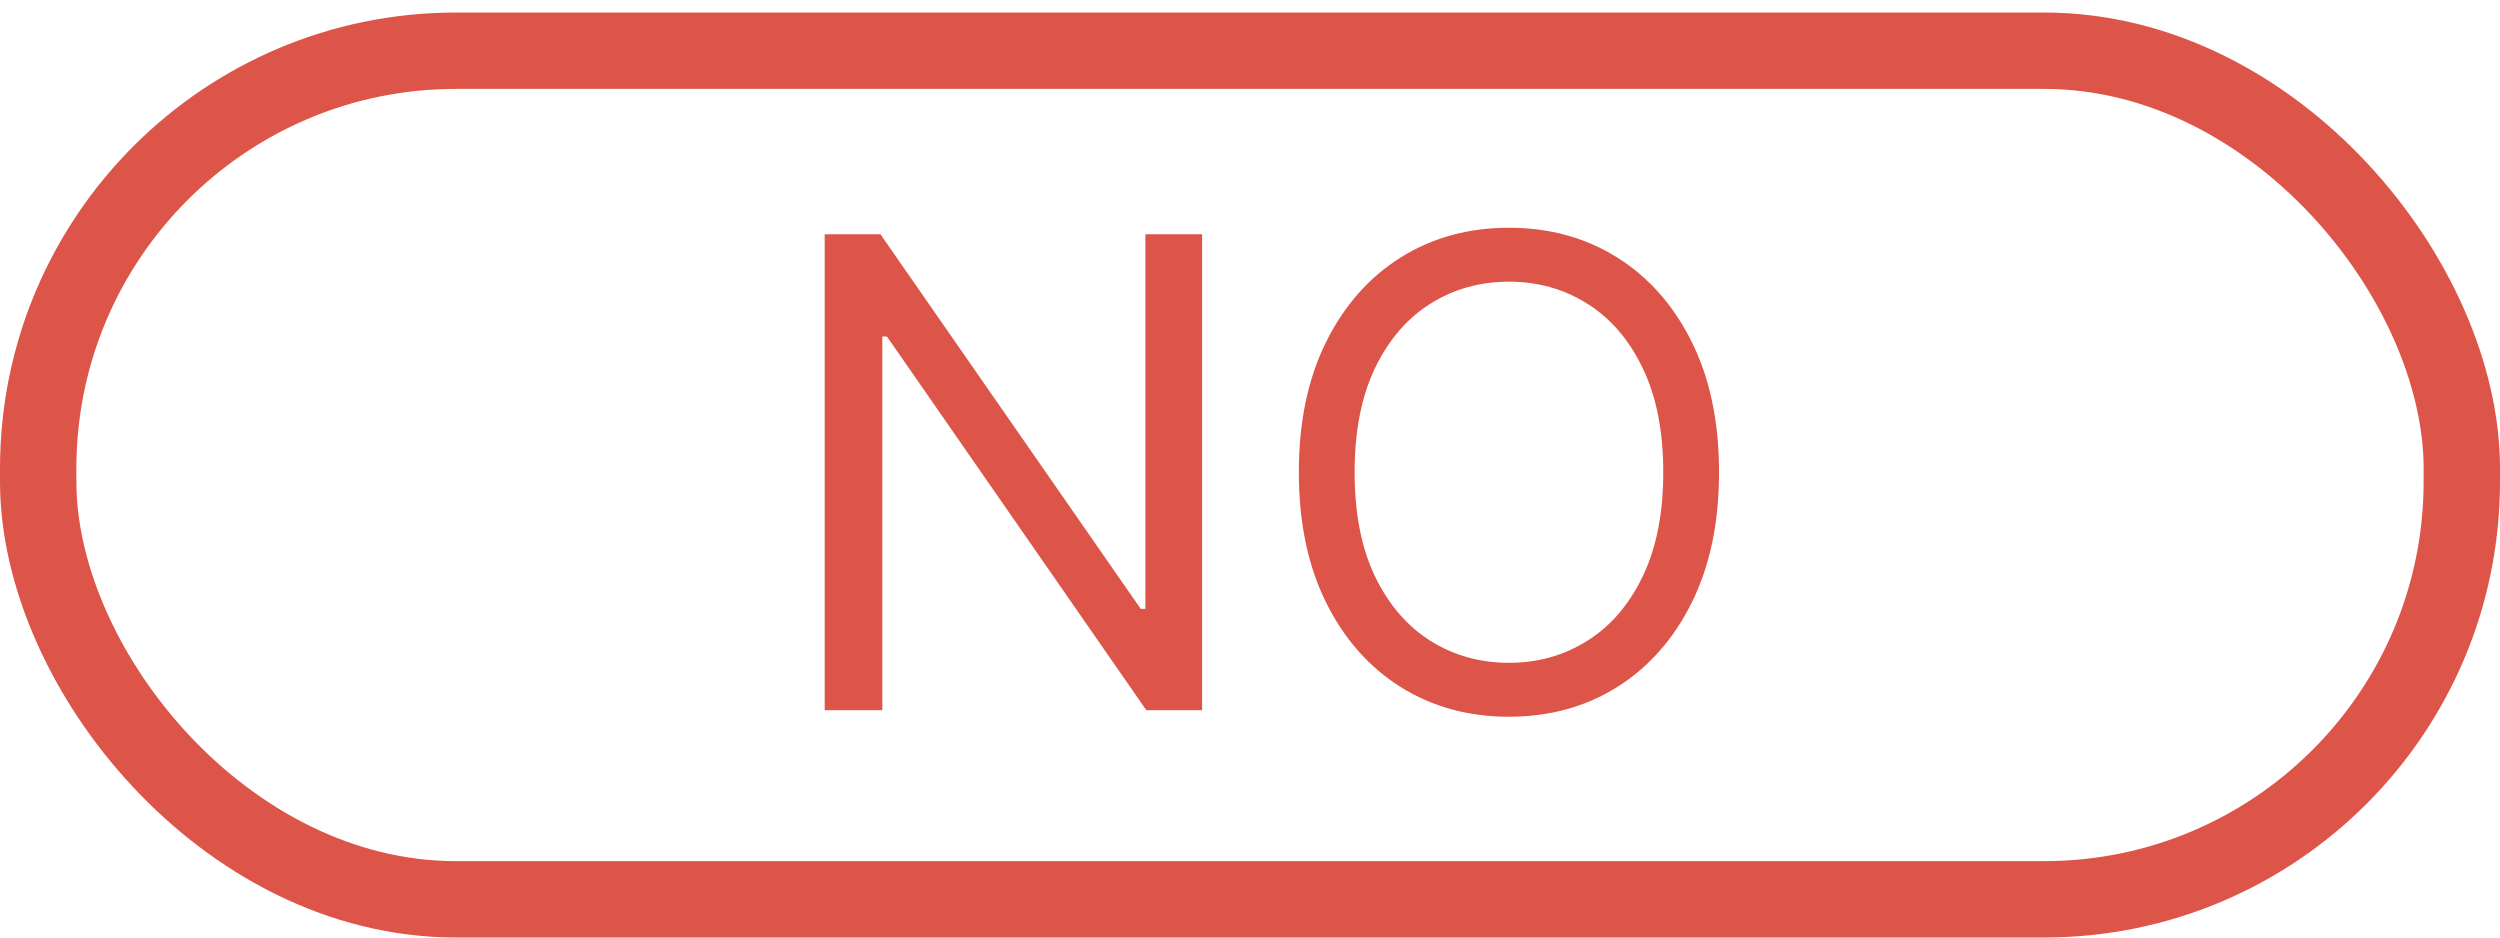
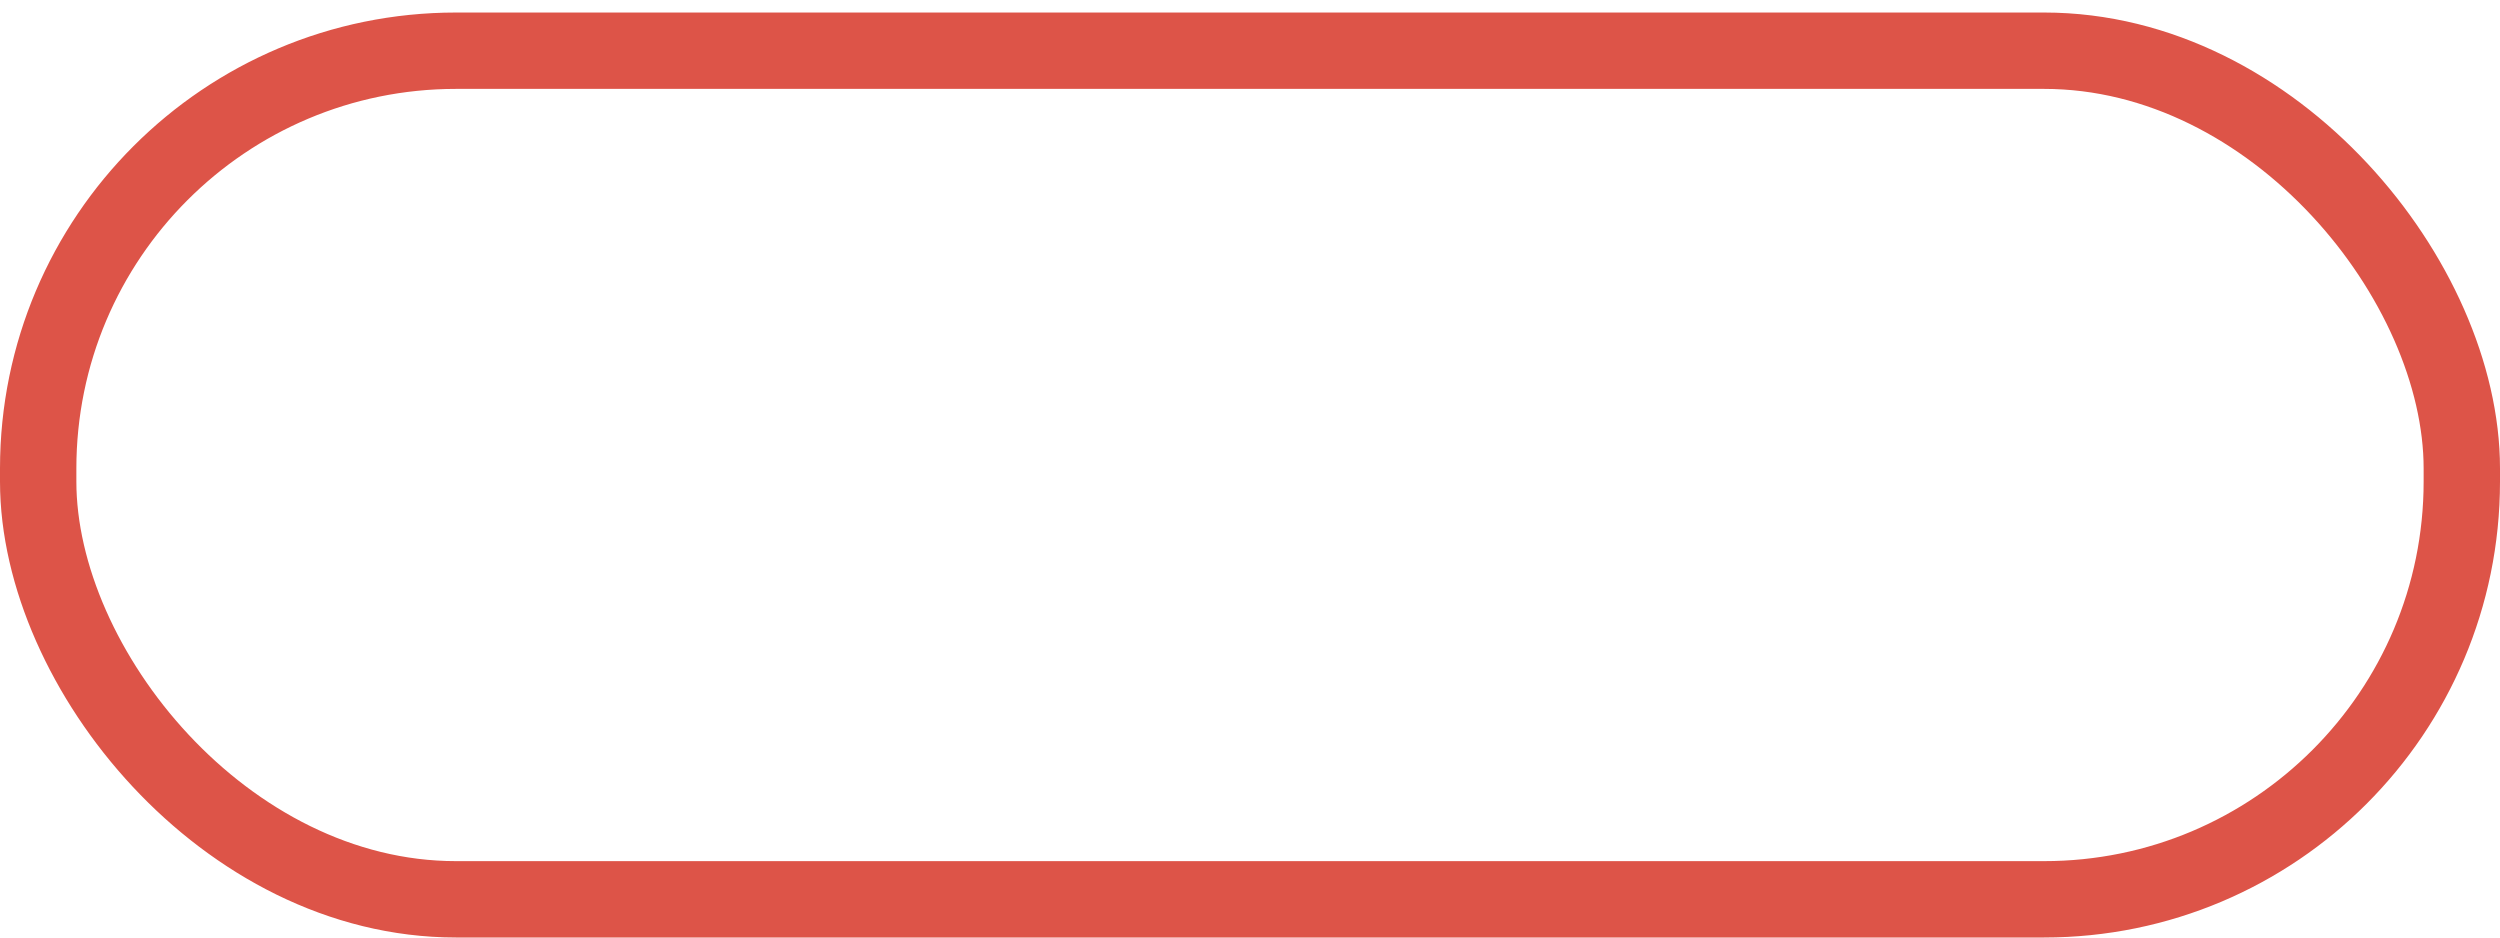
<svg xmlns="http://www.w3.org/2000/svg" width="88" height="33" viewBox="0 0 88 33" fill="none">
-   <path d="M42.314 8.246V25H40.351L31.221 11.846H31.058V25H29.029V8.246H30.992L40.154 21.433H40.318V8.246H42.314ZM60.51 16.623C60.51 18.39 60.191 19.917 59.553 21.204C58.915 22.491 58.039 23.484 56.927 24.182C55.814 24.88 54.544 25.229 53.115 25.229C51.686 25.229 50.415 24.88 49.302 24.182C48.19 23.484 47.315 22.491 46.676 21.204C46.038 19.917 45.719 18.39 45.719 16.623C45.719 14.856 46.038 13.329 46.676 12.042C47.315 10.755 48.19 9.762 49.302 9.064C50.415 8.366 51.686 8.017 53.115 8.017C54.544 8.017 55.814 8.366 56.927 9.064C58.039 9.762 58.915 10.755 59.553 12.042C60.191 13.329 60.51 14.856 60.51 16.623ZM58.547 16.623C58.547 15.172 58.304 13.948 57.819 12.95C57.339 11.952 56.687 11.197 55.863 10.684C55.045 10.171 54.129 9.915 53.115 9.915C52.1 9.915 51.181 10.171 50.358 10.684C49.54 11.197 48.888 11.952 48.403 12.95C47.923 13.948 47.683 15.172 47.683 16.623C47.683 18.074 47.923 19.298 48.403 20.296C48.888 21.294 49.54 22.049 50.358 22.562C51.181 23.075 52.1 23.331 53.115 23.331C54.129 23.331 55.045 23.075 55.863 22.562C56.687 22.049 57.339 21.294 57.819 20.296C58.304 19.298 58.547 18.074 58.547 16.623Z" fill="#DD5448" />
  <rect x="1.344" y="1.785" width="85.312" height="29.871" rx="14.705" stroke="#DD5448" stroke-width="2.688" />
</svg>